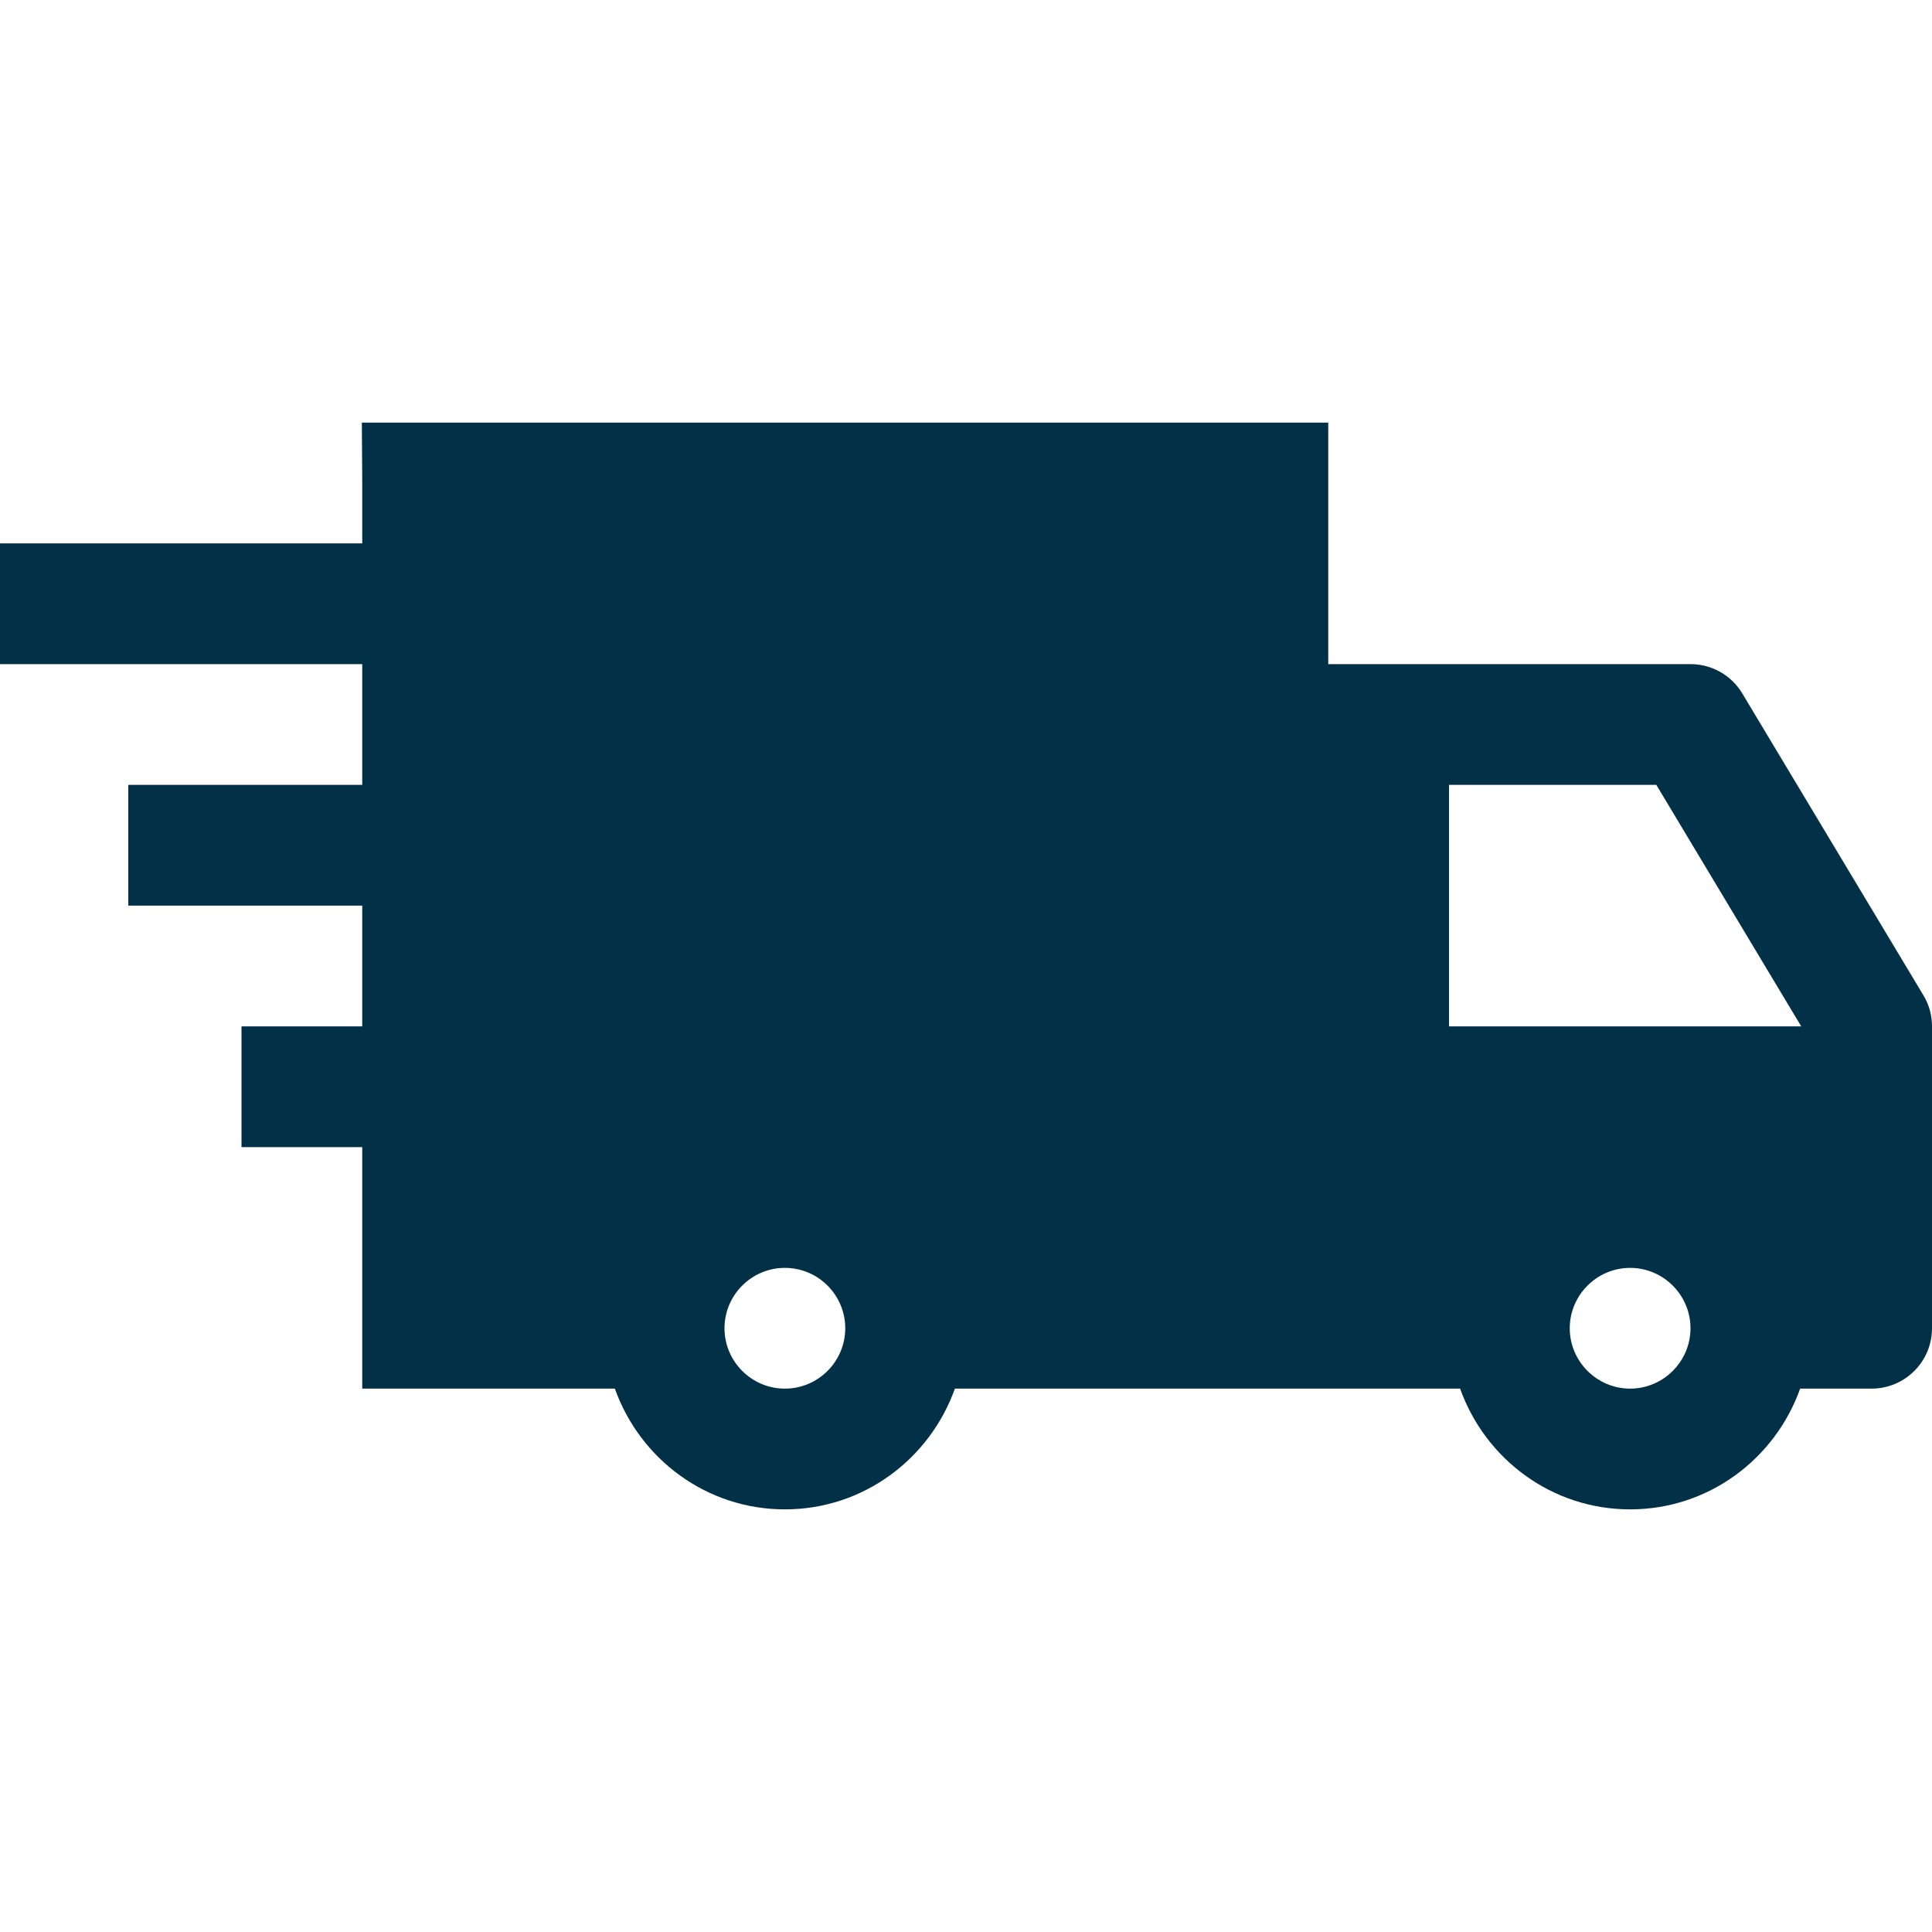
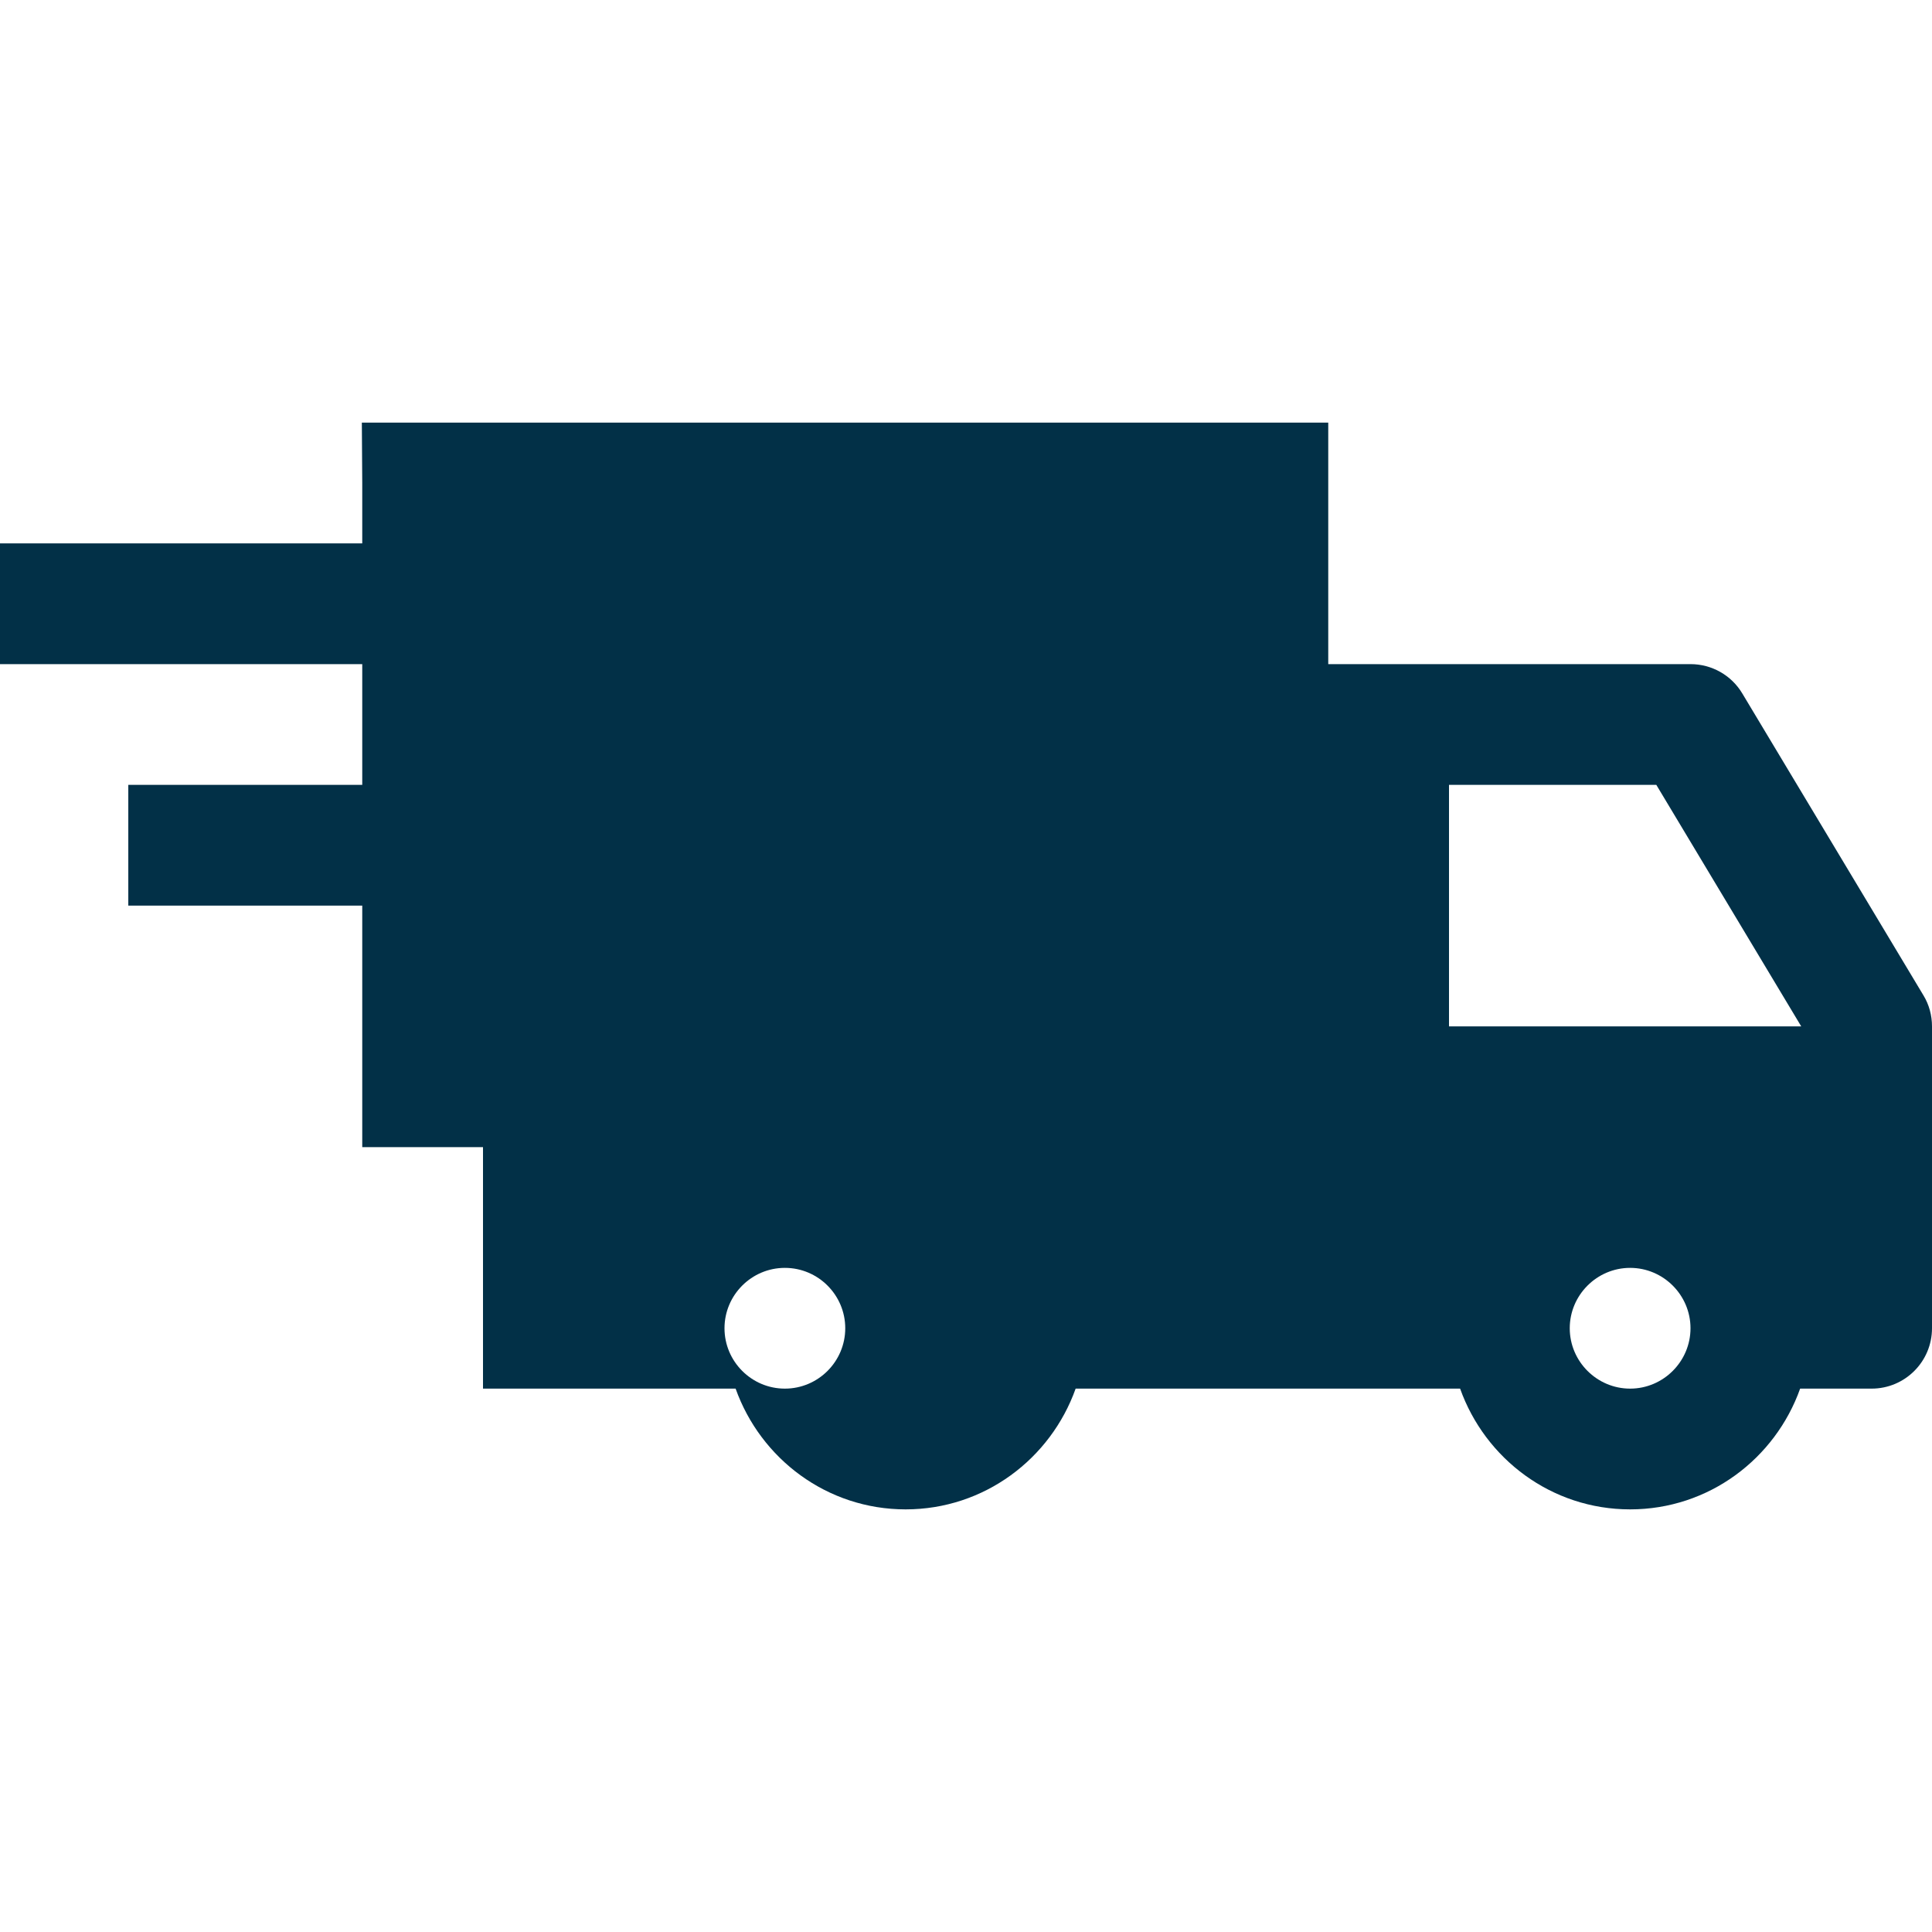
<svg xmlns="http://www.w3.org/2000/svg" xmlns:ns1="http://sodipodi.sourceforge.net/DTD/sodipodi-0.dtd" xmlns:ns2="http://www.inkscape.org/namespaces/inkscape" version="1.1" id="Capa_1" x="0px" y="0px" viewBox="0 0 512 512" style="enable-background:new 0 0 512 512;" xml:space="preserve" ns1:docname="delivery-truck.svg" ns2:version="1.0.2 (e86c870879, 2021-01-15, custom)">
  <defs id="defs1434" />
  <ns1:namedview pagecolor="#ffffff" bordercolor="#666666" borderopacity="1" objecttolerance="10" gridtolerance="10" guidetolerance="10" ns2:pageopacity="0" ns2:pageshadow="2" ns2:window-width="1557" ns2:window-height="891" id="namedview1432" showgrid="false" ns2:zoom="1.7382812" ns2:cx="186.79651" ns2:cy="278.55151" ns2:window-x="78" ns2:window-y="0" ns2:window-maximized="0" ns2:current-layer="g1397" />
  <g id="g1399">
    <g id="g1397">
-       <path d="m 509.728,263.776 -48,-80 C 458.848,178.944 453.632,176 448,176 h -96 v -64 c -82.208,0 -171.399,0 -256.108,0 L 96,128 v 16 H 0 v 16 16 h 96 v 32 H 34 v 32 h 62 v 32 H 64 v 32 h 32 v 64 h 16 50.944 c 6.624,18.592 24.224,32 45.056,32 20.832,0 38.432,-13.408 45.056,-32 H 336 h 16 34.944 c 6.624,18.592 24.224,32 45.056,32 20.832,0 38.432,-13.408 45.056,-32 H 496 c 8.832,0 16,-7.168 16,-16 v -80 c 0,-2.912 -0.768,-5.76 -2.272,-8.224 z M 208,368 c -8.832,0 -16,-7.2 -16,-16 0,-8.8 7.168,-16 16,-16 8.832,0 16,7.2 16,16 0,8.8 -7.168,16 -16,16 z m 224,0 c -8.8,0 -16,-7.2 -16,-16 0,-8.8 7.2,-16 16,-16 8.8,0 16,7.2 16,16 0,8.8 -7.2,16 -16,16 z m -48,-96 v -64 h 54.944 l 38.4,64 z" id="path1395" ns1:nodetypes="ccsccccccccccccccccccccsccccscssscssssssssssccccc" style="fill:#023047;fill-opacity:1" />
+       <path d="m 509.728,263.776 -48,-80 C 458.848,178.944 453.632,176 448,176 h -96 v -64 c -82.208,0 -171.399,0 -256.108,0 L 96,128 v 16 H 0 v 16 16 h 96 v 32 H 34 v 32 h 62 v 32 v 32 h 32 v 64 h 16 50.944 c 6.624,18.592 24.224,32 45.056,32 20.832,0 38.432,-13.408 45.056,-32 H 336 h 16 34.944 c 6.624,18.592 24.224,32 45.056,32 20.832,0 38.432,-13.408 45.056,-32 H 496 c 8.832,0 16,-7.168 16,-16 v -80 c 0,-2.912 -0.768,-5.76 -2.272,-8.224 z M 208,368 c -8.832,0 -16,-7.2 -16,-16 0,-8.8 7.168,-16 16,-16 8.832,0 16,7.2 16,16 0,8.8 -7.168,16 -16,16 z m 224,0 c -8.8,0 -16,-7.2 -16,-16 0,-8.8 7.2,-16 16,-16 8.8,0 16,7.2 16,16 0,8.8 -7.2,16 -16,16 z m -48,-96 v -64 h 54.944 l 38.4,64 z" id="path1395" ns1:nodetypes="ccsccccccccccccccccccccsccccscssscssssssssssccccc" style="fill:#023047;fill-opacity:1" />
    </g>
  </g>
  <g id="g1401">
</g>
  <g id="g1403">
</g>
  <g id="g1405">
</g>
  <g id="g1407">
</g>
  <g id="g1409">
</g>
  <g id="g1411">
</g>
  <g id="g1413">
</g>
  <g id="g1415">
</g>
  <g id="g1417">
</g>
  <g id="g1419">
</g>
  <g id="g1421">
</g>
  <g id="g1423">
</g>
  <g id="g1425">
</g>
  <g id="g1427">
</g>
  <g id="g1429">
</g>
</svg>